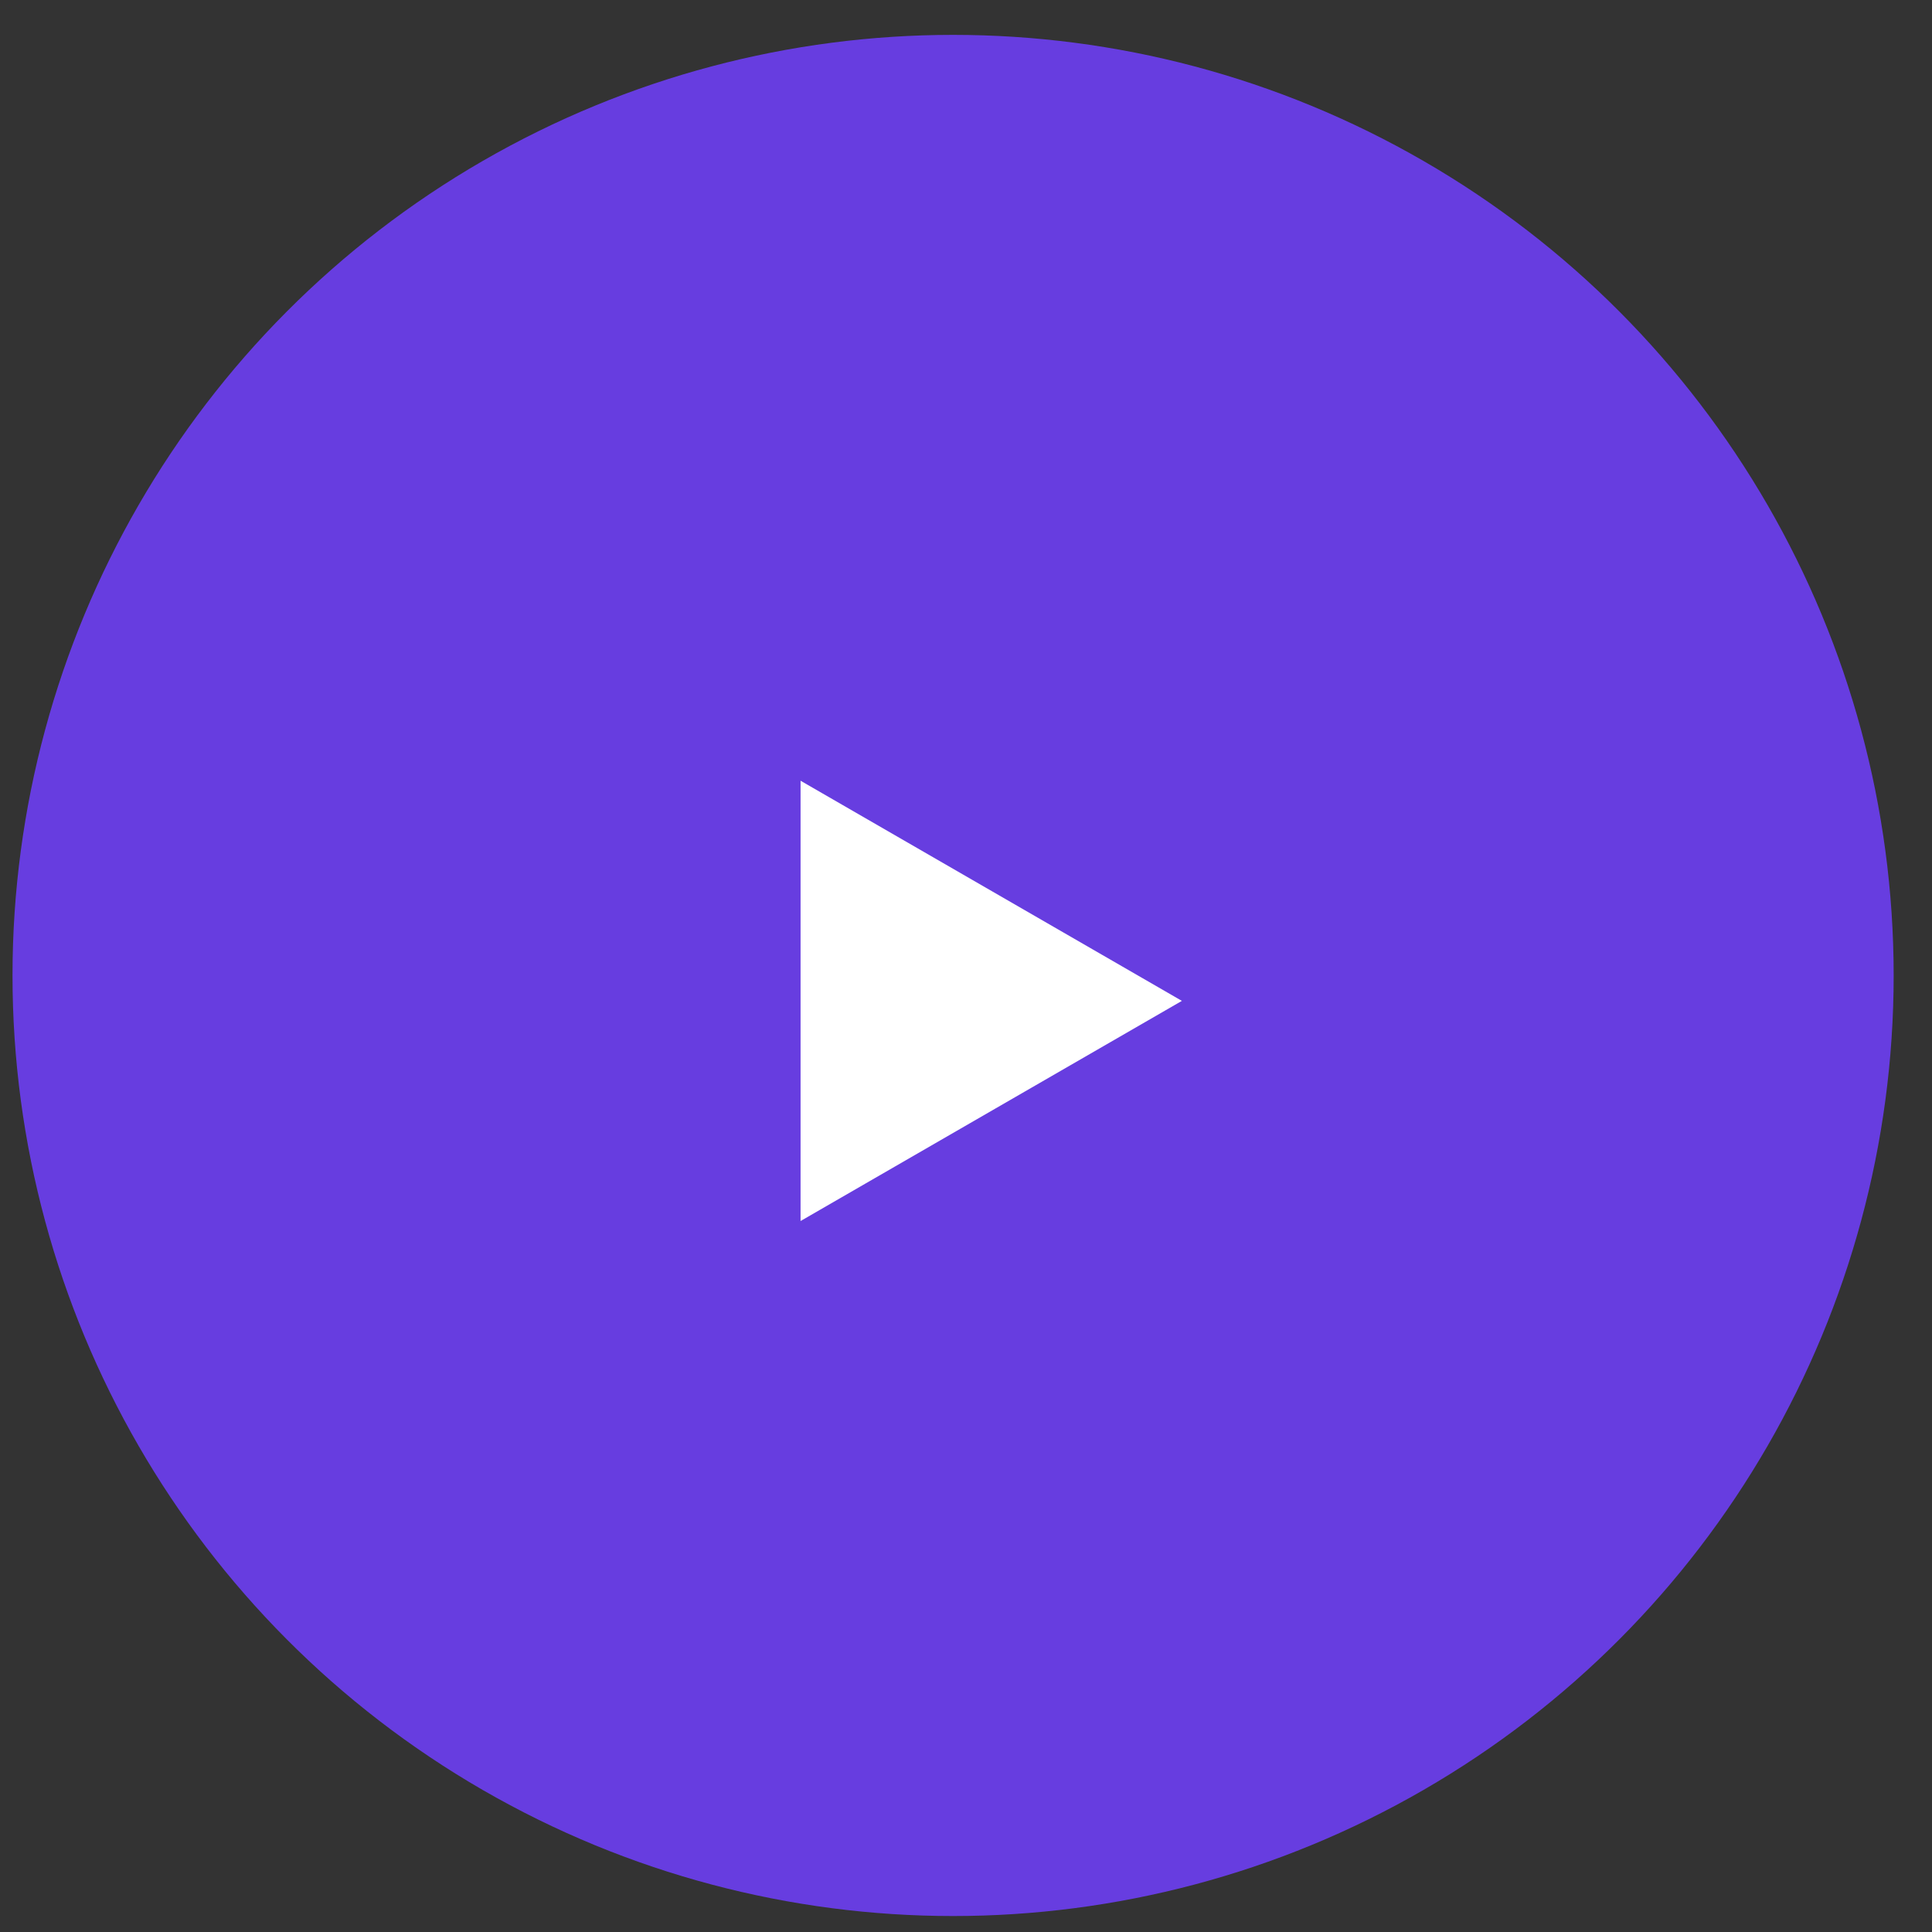
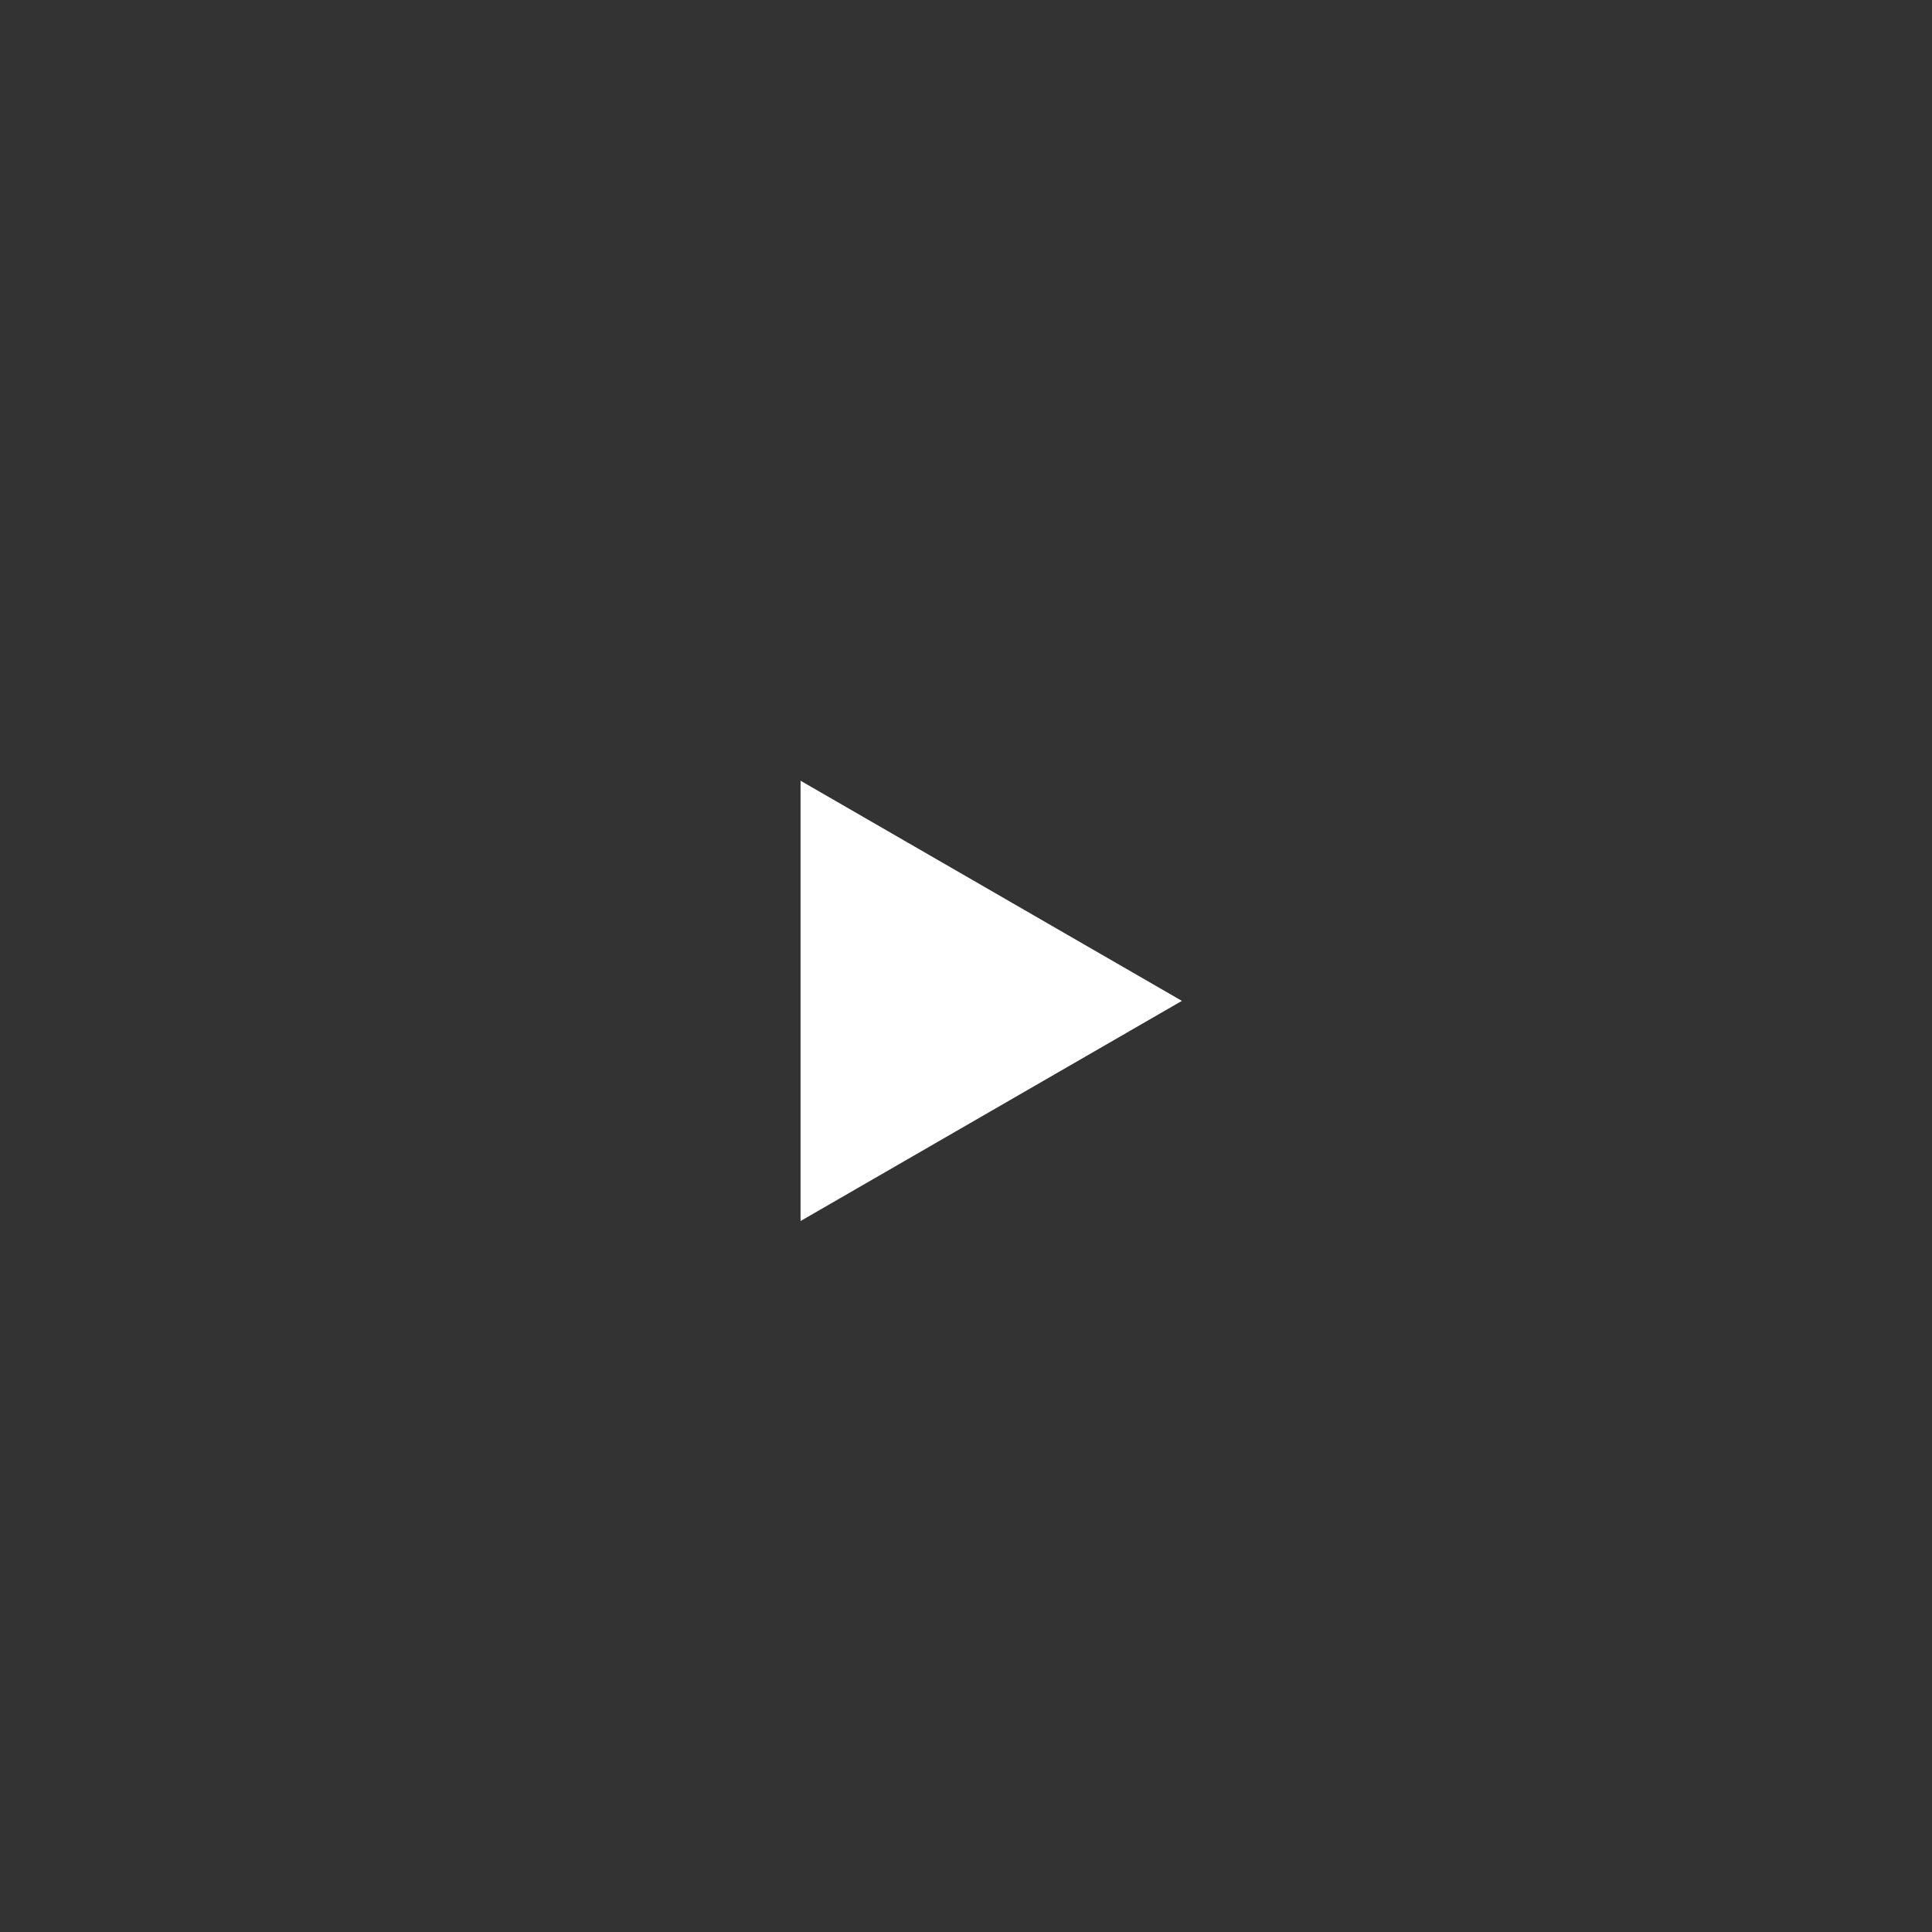
<svg xmlns="http://www.w3.org/2000/svg" width="38" height="38" viewBox="0 0 38 38" fill="none">
  <rect x="0" y="0" width="38" height="38" fill="#333333" stroke="none" />
-   <circle cx="18.746" cy="19.186" r="18.5" fill="#673DE0" />
  <path d="M23.246 19.686L15.746 24.016L15.746 15.356L23.246 19.686Z" fill="white" />
</svg>